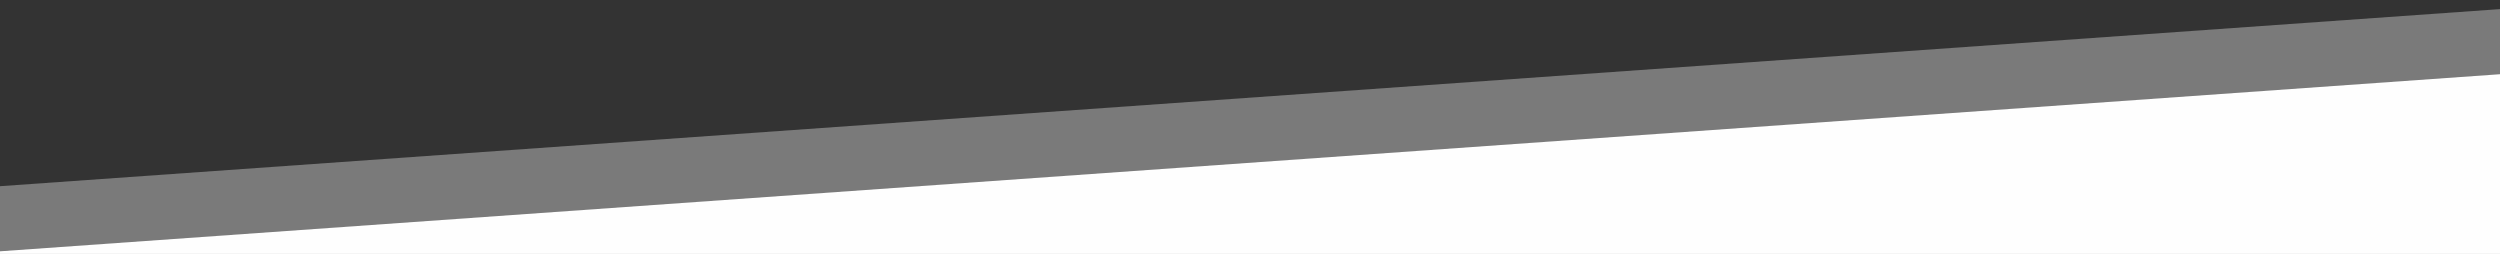
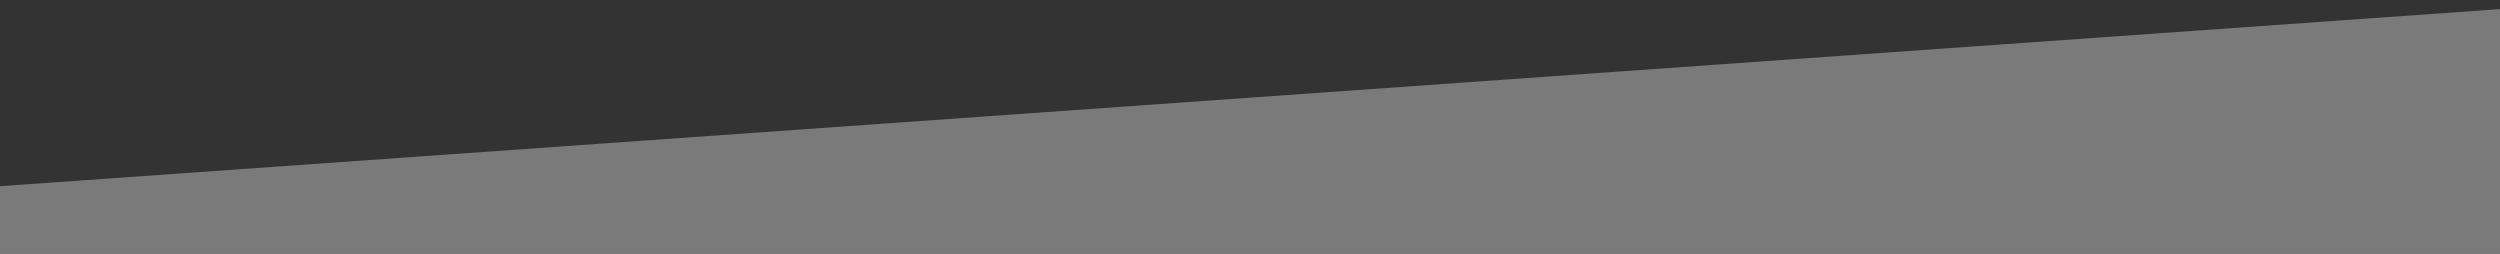
<svg xmlns="http://www.w3.org/2000/svg" version="1.1" id="Layer_1" x="0px" y="0px" width="1920px" height="195px" viewBox="0 0 1920 195" enable-background="new 0 0 1920 195" xml:space="preserve">
  <rect x="0" y="0" width="1920" height="195" fill="#333333" stroke="none" />
  <polygon opacity="0.35" fill="#FFFFFF" enable-background="new    " points="0,143 0,197 1920,197 1920,143 1920,7 " />
-   <polygon fill="#FEFEFE" points="1920,197 1920,193 1920,57 0,193 0,197 " />
</svg>